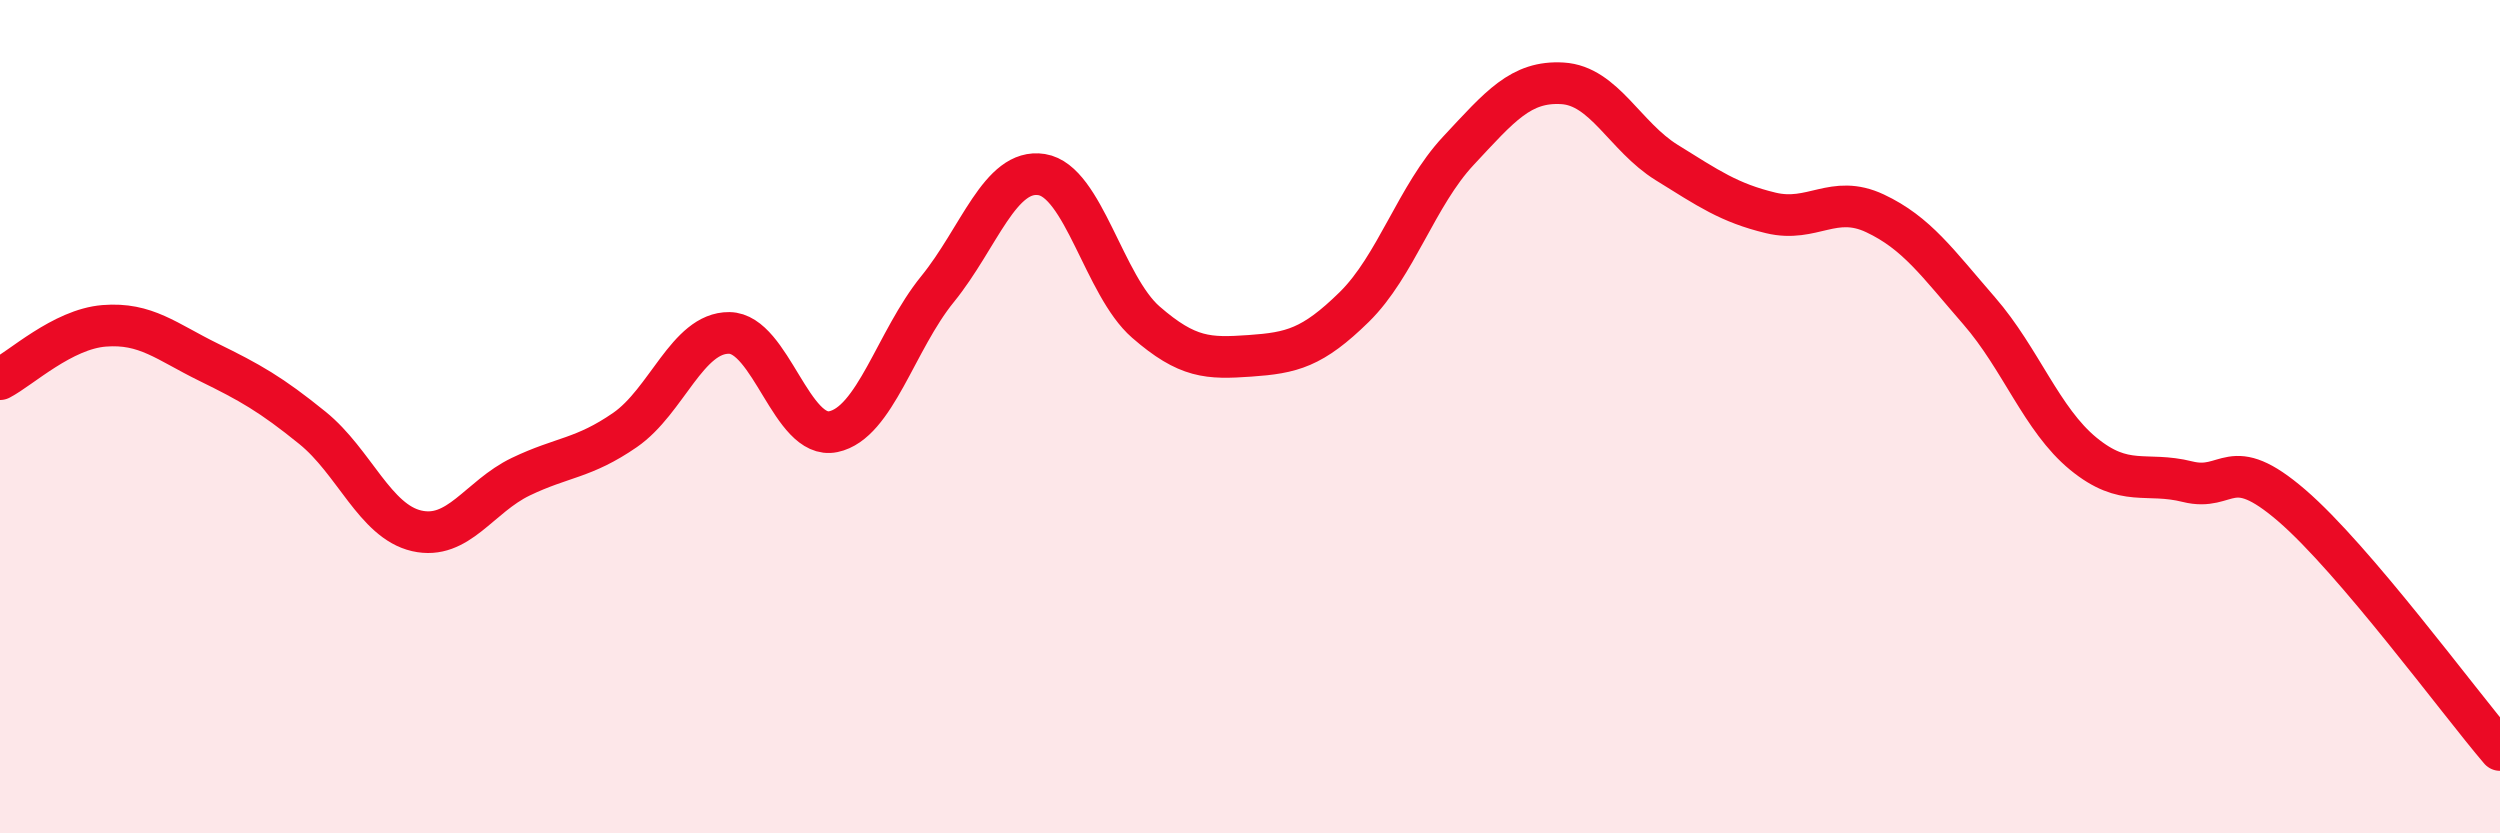
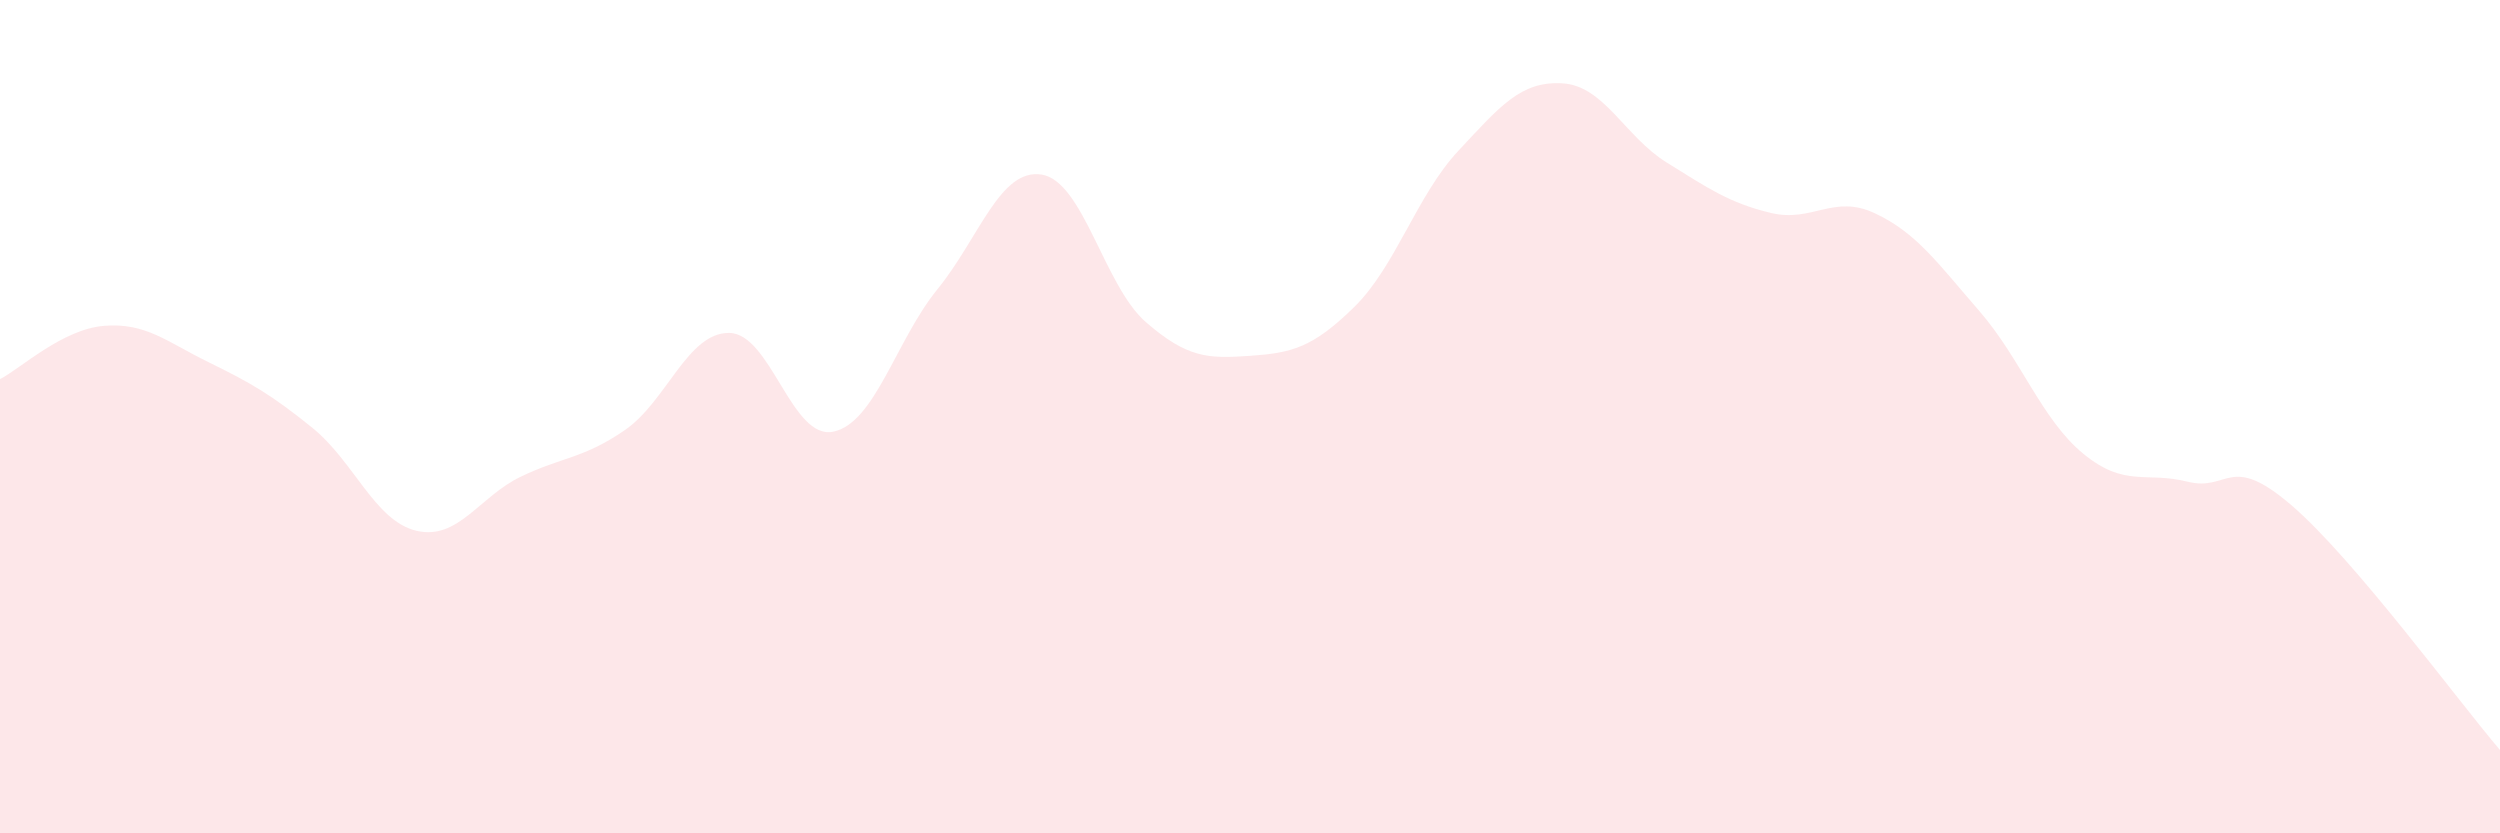
<svg xmlns="http://www.w3.org/2000/svg" width="60" height="20" viewBox="0 0 60 20">
  <path d="M 0,9.1 C 0.5,8.84 1.5,7.9 2.5,7.82 C 3.5,7.74 4,8.2 5,8.69 C 6,9.18 6.5,9.46 7.5,10.27 C 8.5,11.08 9,12.51 10,12.74 C 11,12.97 11.5,11.92 12.5,11.44 C 13.5,10.96 14,11.01 15,10.32 C 16,9.63 16.5,7.98 17.5,7.99 C 18.5,8 19,10.57 20,10.36 C 21,10.15 21.5,8.17 22.5,6.94 C 23.5,5.71 24,4.03 25,4.19 C 26,4.35 26.5,6.86 27.5,7.73 C 28.5,8.6 29,8.61 30,8.54 C 31,8.47 31.5,8.35 32.5,7.37 C 33.5,6.39 34,4.69 35,3.62 C 36,2.55 36.5,1.94 37.5,2 C 38.5,2.06 39,3.28 40,3.9 C 41,4.52 41.5,4.87 42.5,5.11 C 43.5,5.35 44,4.65 45,5.12 C 46,5.59 46.5,6.31 47.5,7.46 C 48.5,8.61 49,10.07 50,10.89 C 51,11.71 51.5,11.31 52.5,11.56 C 53.5,11.81 53.5,10.84 55,12.13 C 56.5,13.42 59,16.83 60,18L60 20L0 20Z" fill="#EB0A25" opacity="0.1" stroke-linecap="round" stroke-linejoin="round" />
-   <path d="M 0,9.1 C 0.5,8.84 1.5,7.9 2.5,7.82 C 3.5,7.74 4,8.2 5,8.69 C 6,9.18 6.5,9.46 7.5,10.27 C 8.5,11.08 9,12.51 10,12.74 C 11,12.97 11.5,11.92 12.5,11.44 C 13.5,10.96 14,11.01 15,10.32 C 16,9.63 16.5,7.98 17.5,7.99 C 18.5,8 19,10.57 20,10.36 C 21,10.15 21.5,8.17 22.5,6.94 C 23.5,5.71 24,4.03 25,4.19 C 26,4.35 26.5,6.86 27.5,7.73 C 28.5,8.6 29,8.61 30,8.54 C 31,8.47 31.5,8.35 32.5,7.37 C 33.5,6.39 34,4.69 35,3.62 C 36,2.55 36.5,1.94 37.5,2 C 38.5,2.06 39,3.28 40,3.9 C 41,4.52 41.5,4.87 42.5,5.11 C 43.5,5.35 44,4.65 45,5.12 C 46,5.59 46.5,6.31 47.5,7.46 C 48.5,8.61 49,10.07 50,10.89 C 51,11.71 51.5,11.31 52.5,11.56 C 53.5,11.81 53.5,10.84 55,12.13 C 56.5,13.42 59,16.83 60,18" stroke="#EB0A25" stroke-width="1" fill="none" stroke-linecap="round" stroke-linejoin="round" />
</svg>